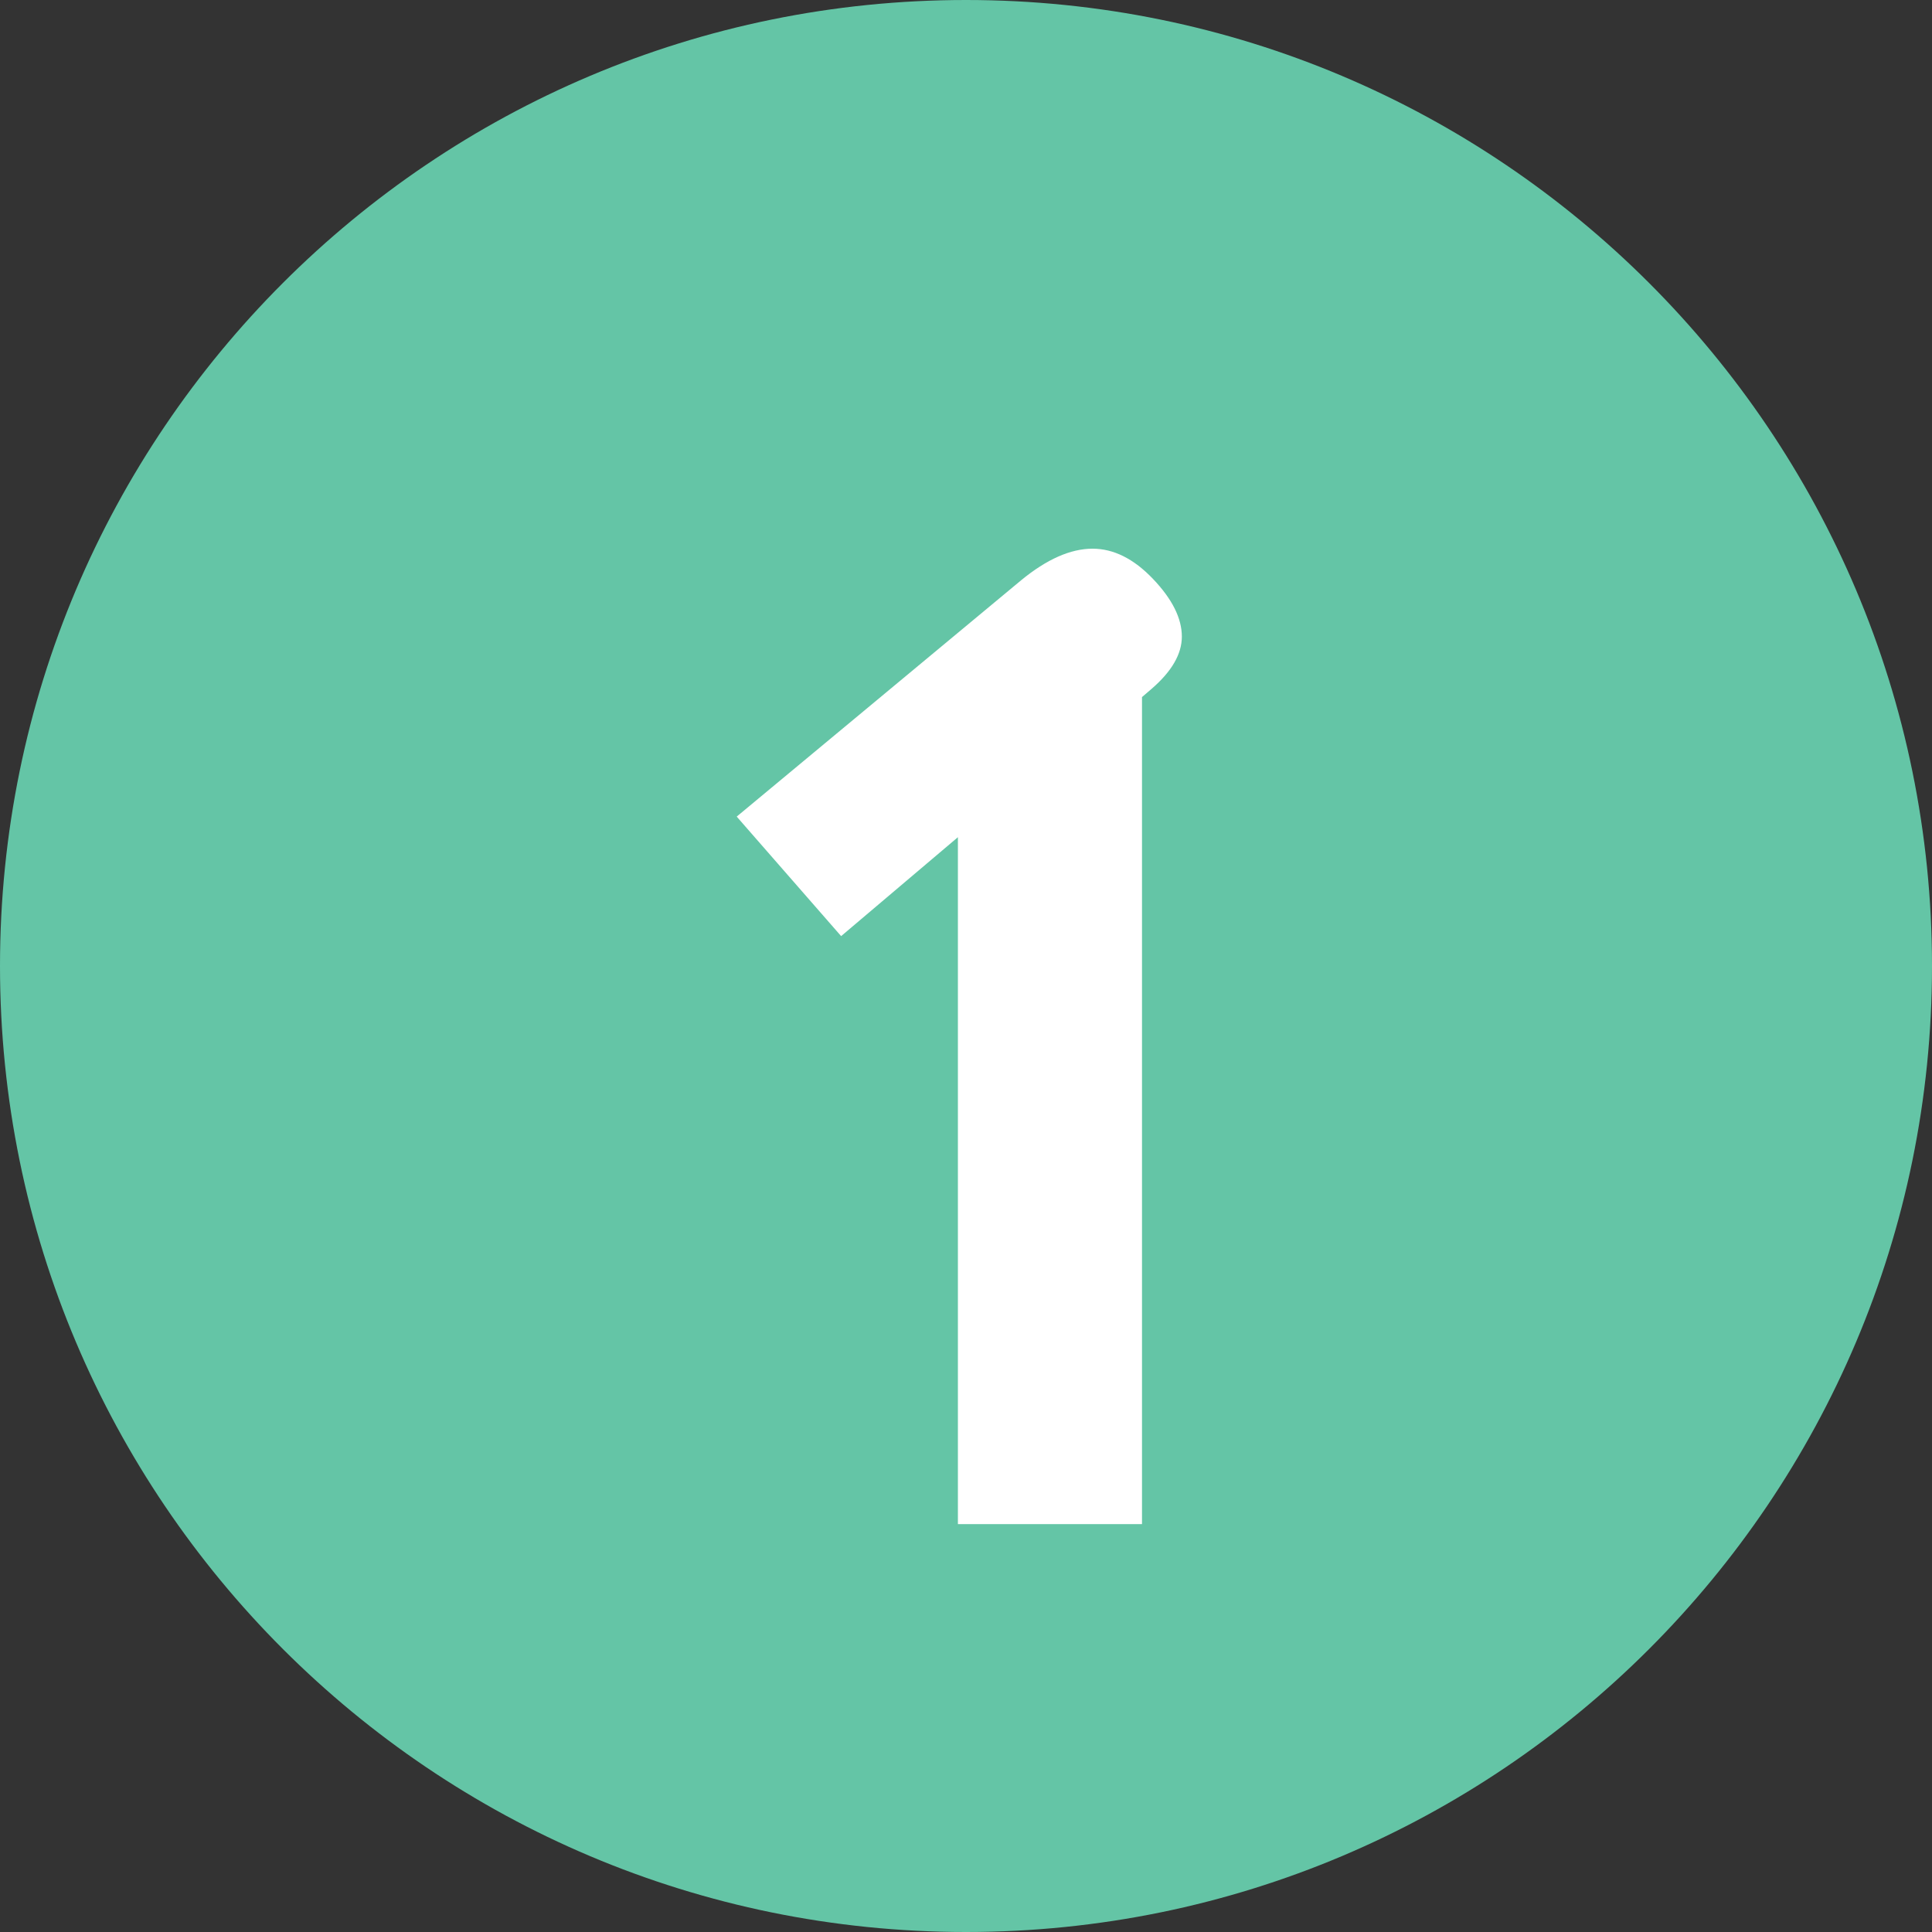
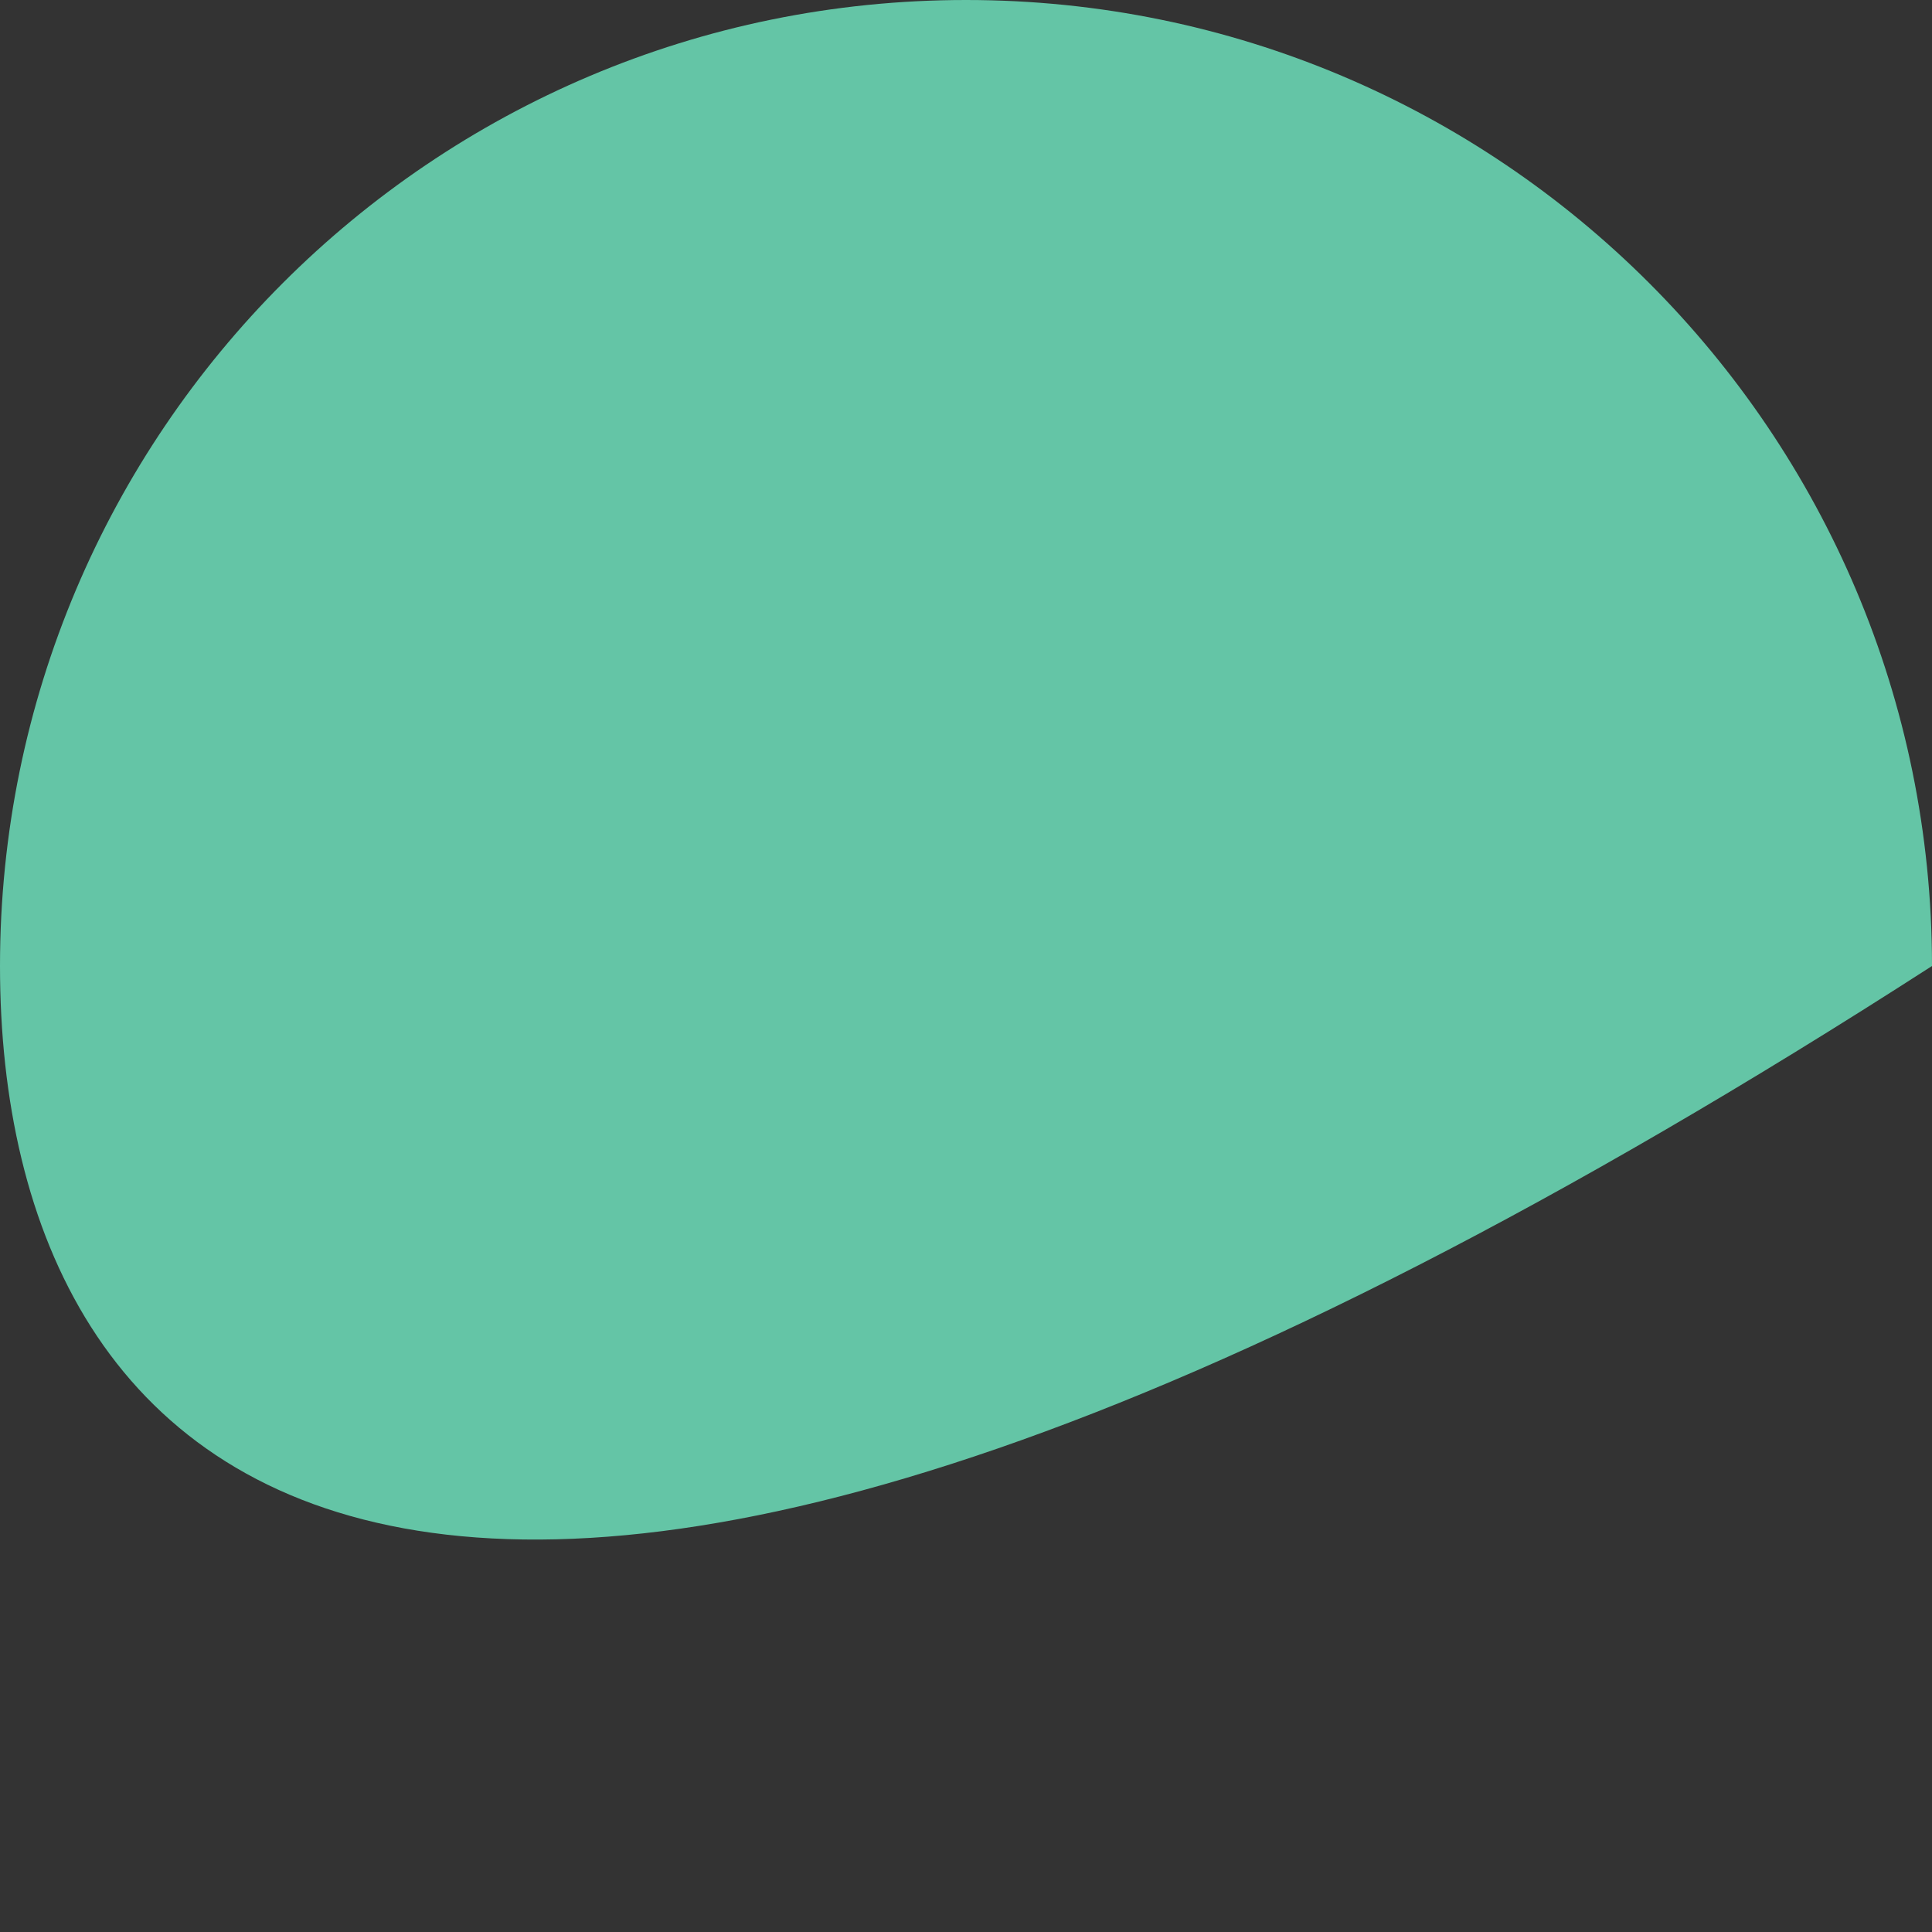
<svg xmlns="http://www.w3.org/2000/svg" width="90" height="90" viewBox="0 0 90 90" fill="none">
  <rect x="0" y="0" width="90" height="90" fill="#333333" stroke="none" />
-   <path d="M0 45C0 20.147 20.147 0 45 0C69.853 0 90 20.147 90 45C90 69.853 69.853 90 45 90C20.147 90 0 69.853 0 45Z" fill="#64C5A6" />
-   <path d="M44.623 39L39.183 43.608L34.319 38.04L47.567 27.032C48.761 26.051 49.871 25.56 50.895 25.56C51.876 25.56 52.815 26.029 53.711 26.968C54.607 27.907 55.055 28.803 55.055 29.656C55.055 30.467 54.585 31.277 53.647 32.088L53.199 32.472V71H44.623V39Z" fill="white" />
+   <path d="M0 45C0 20.147 20.147 0 45 0C69.853 0 90 20.147 90 45C20.147 90 0 69.853 0 45Z" fill="#64C5A6" />
</svg>